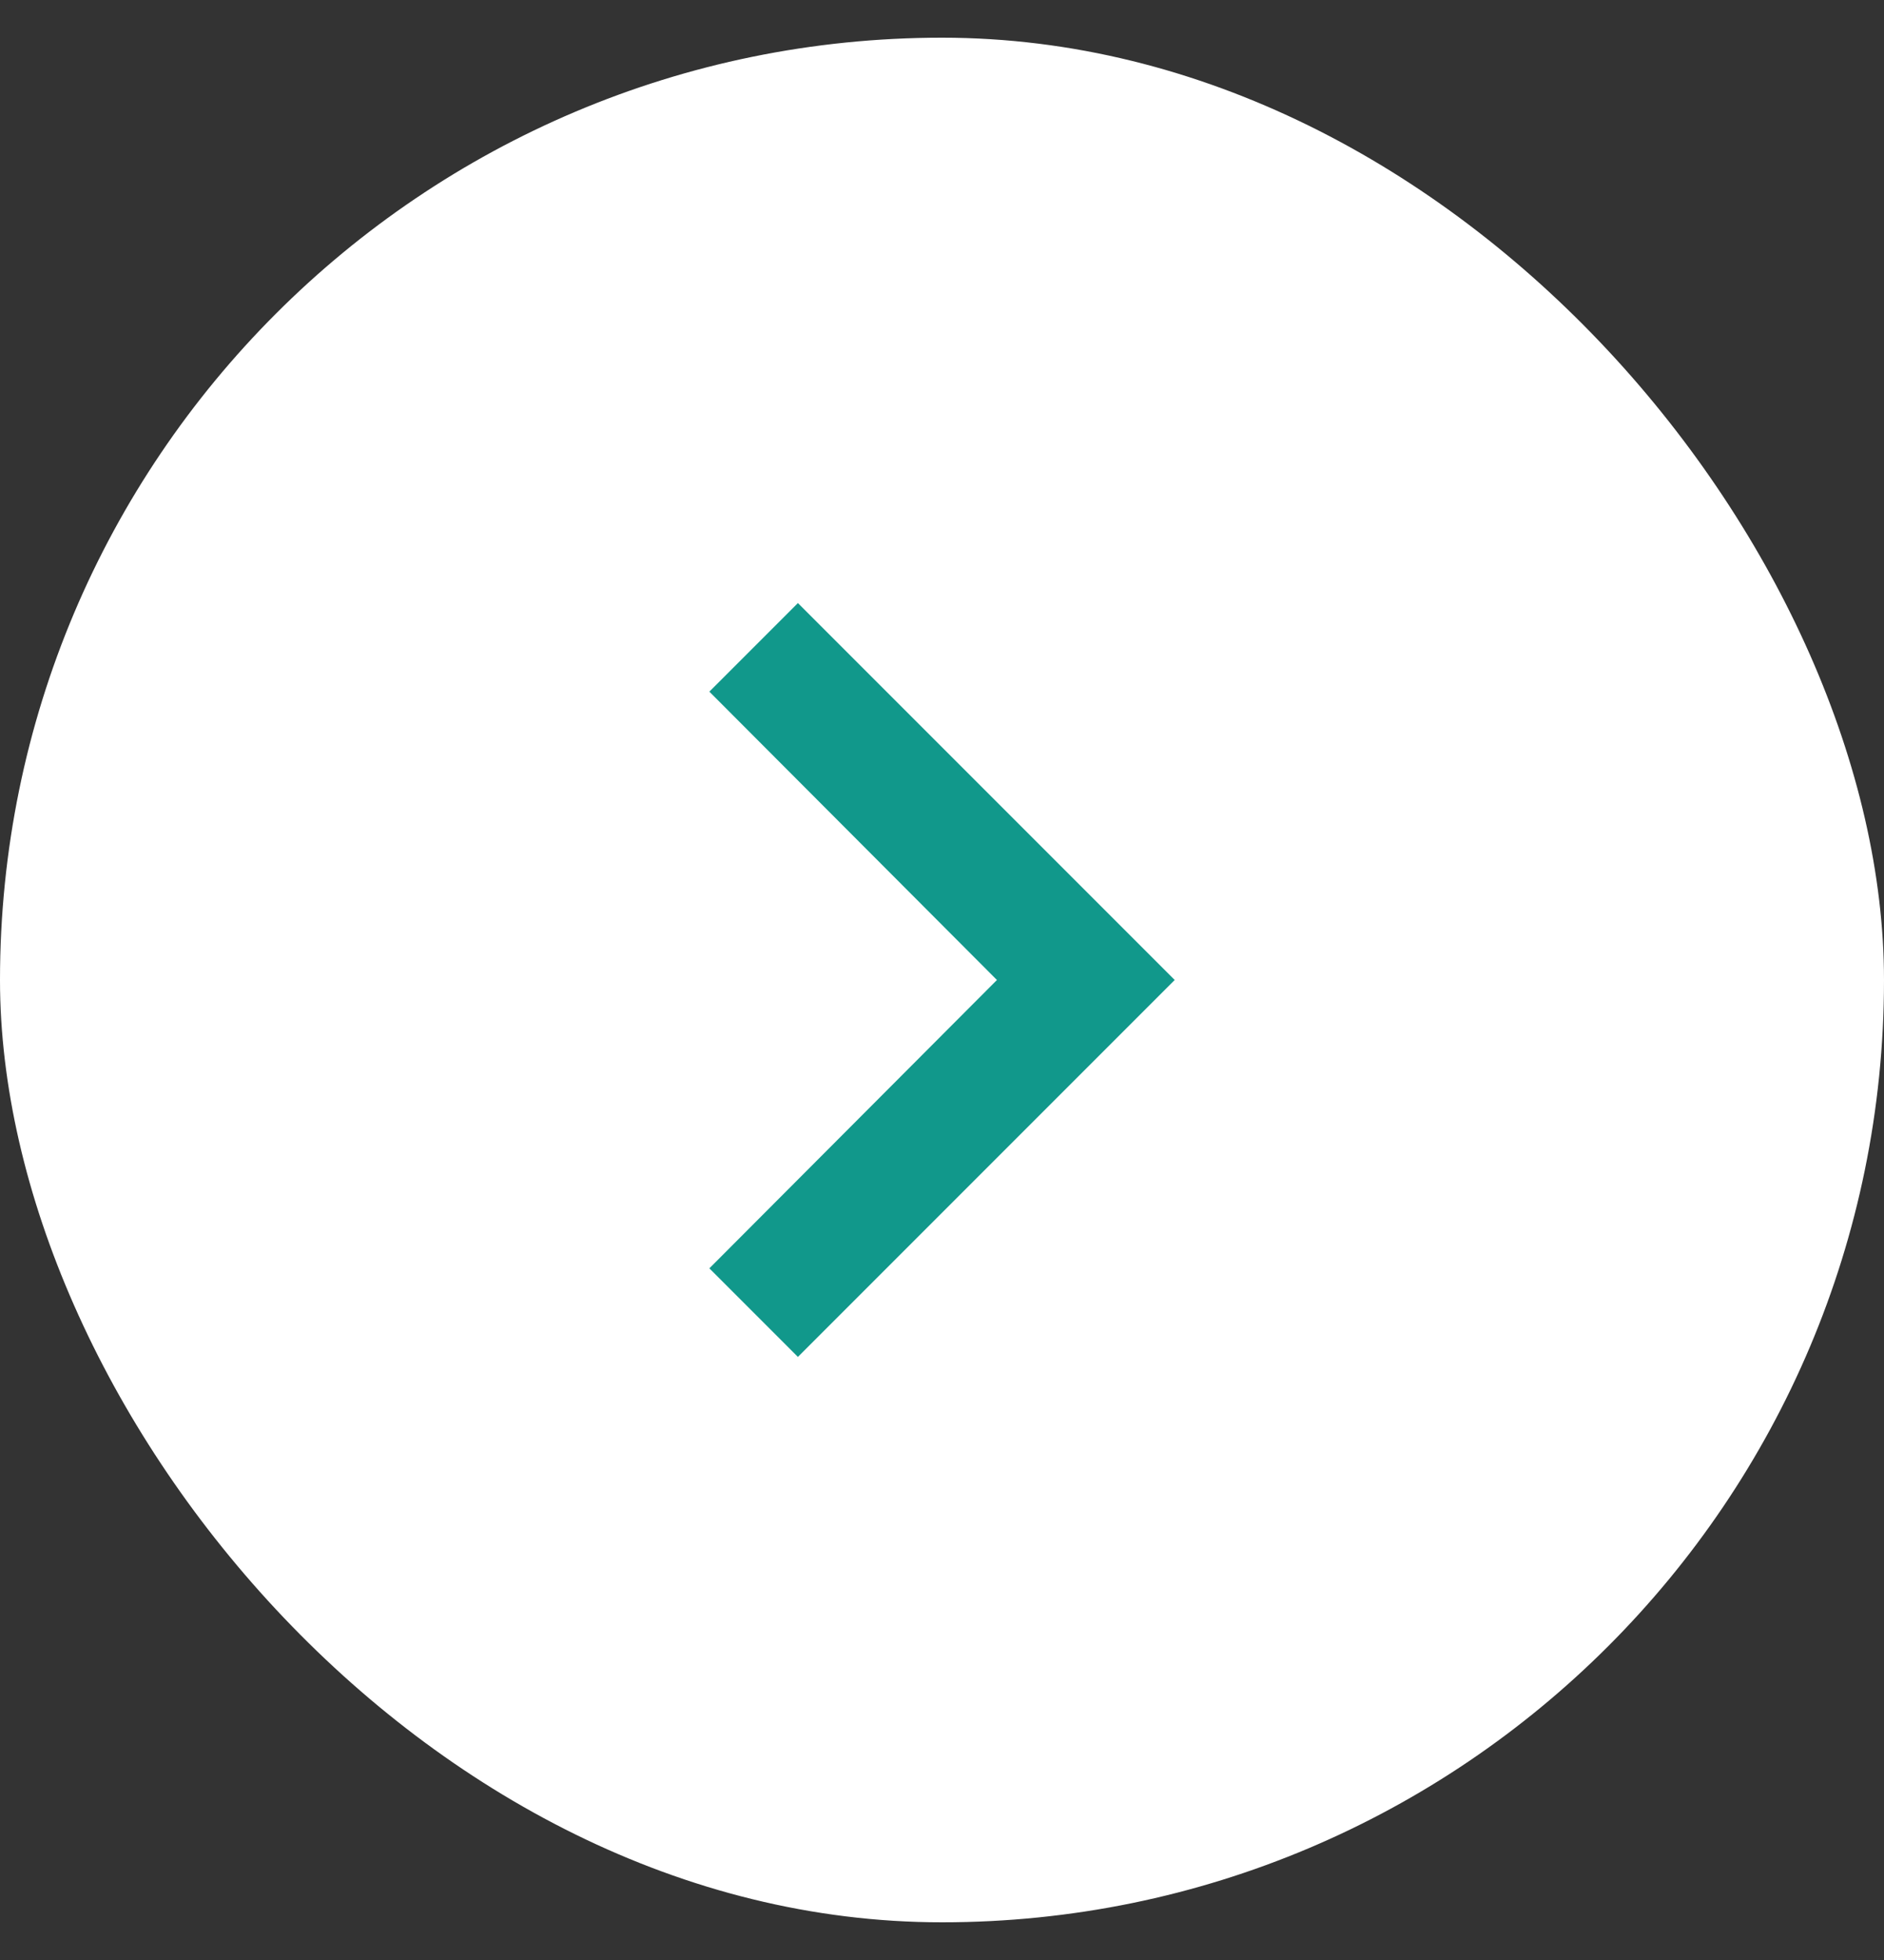
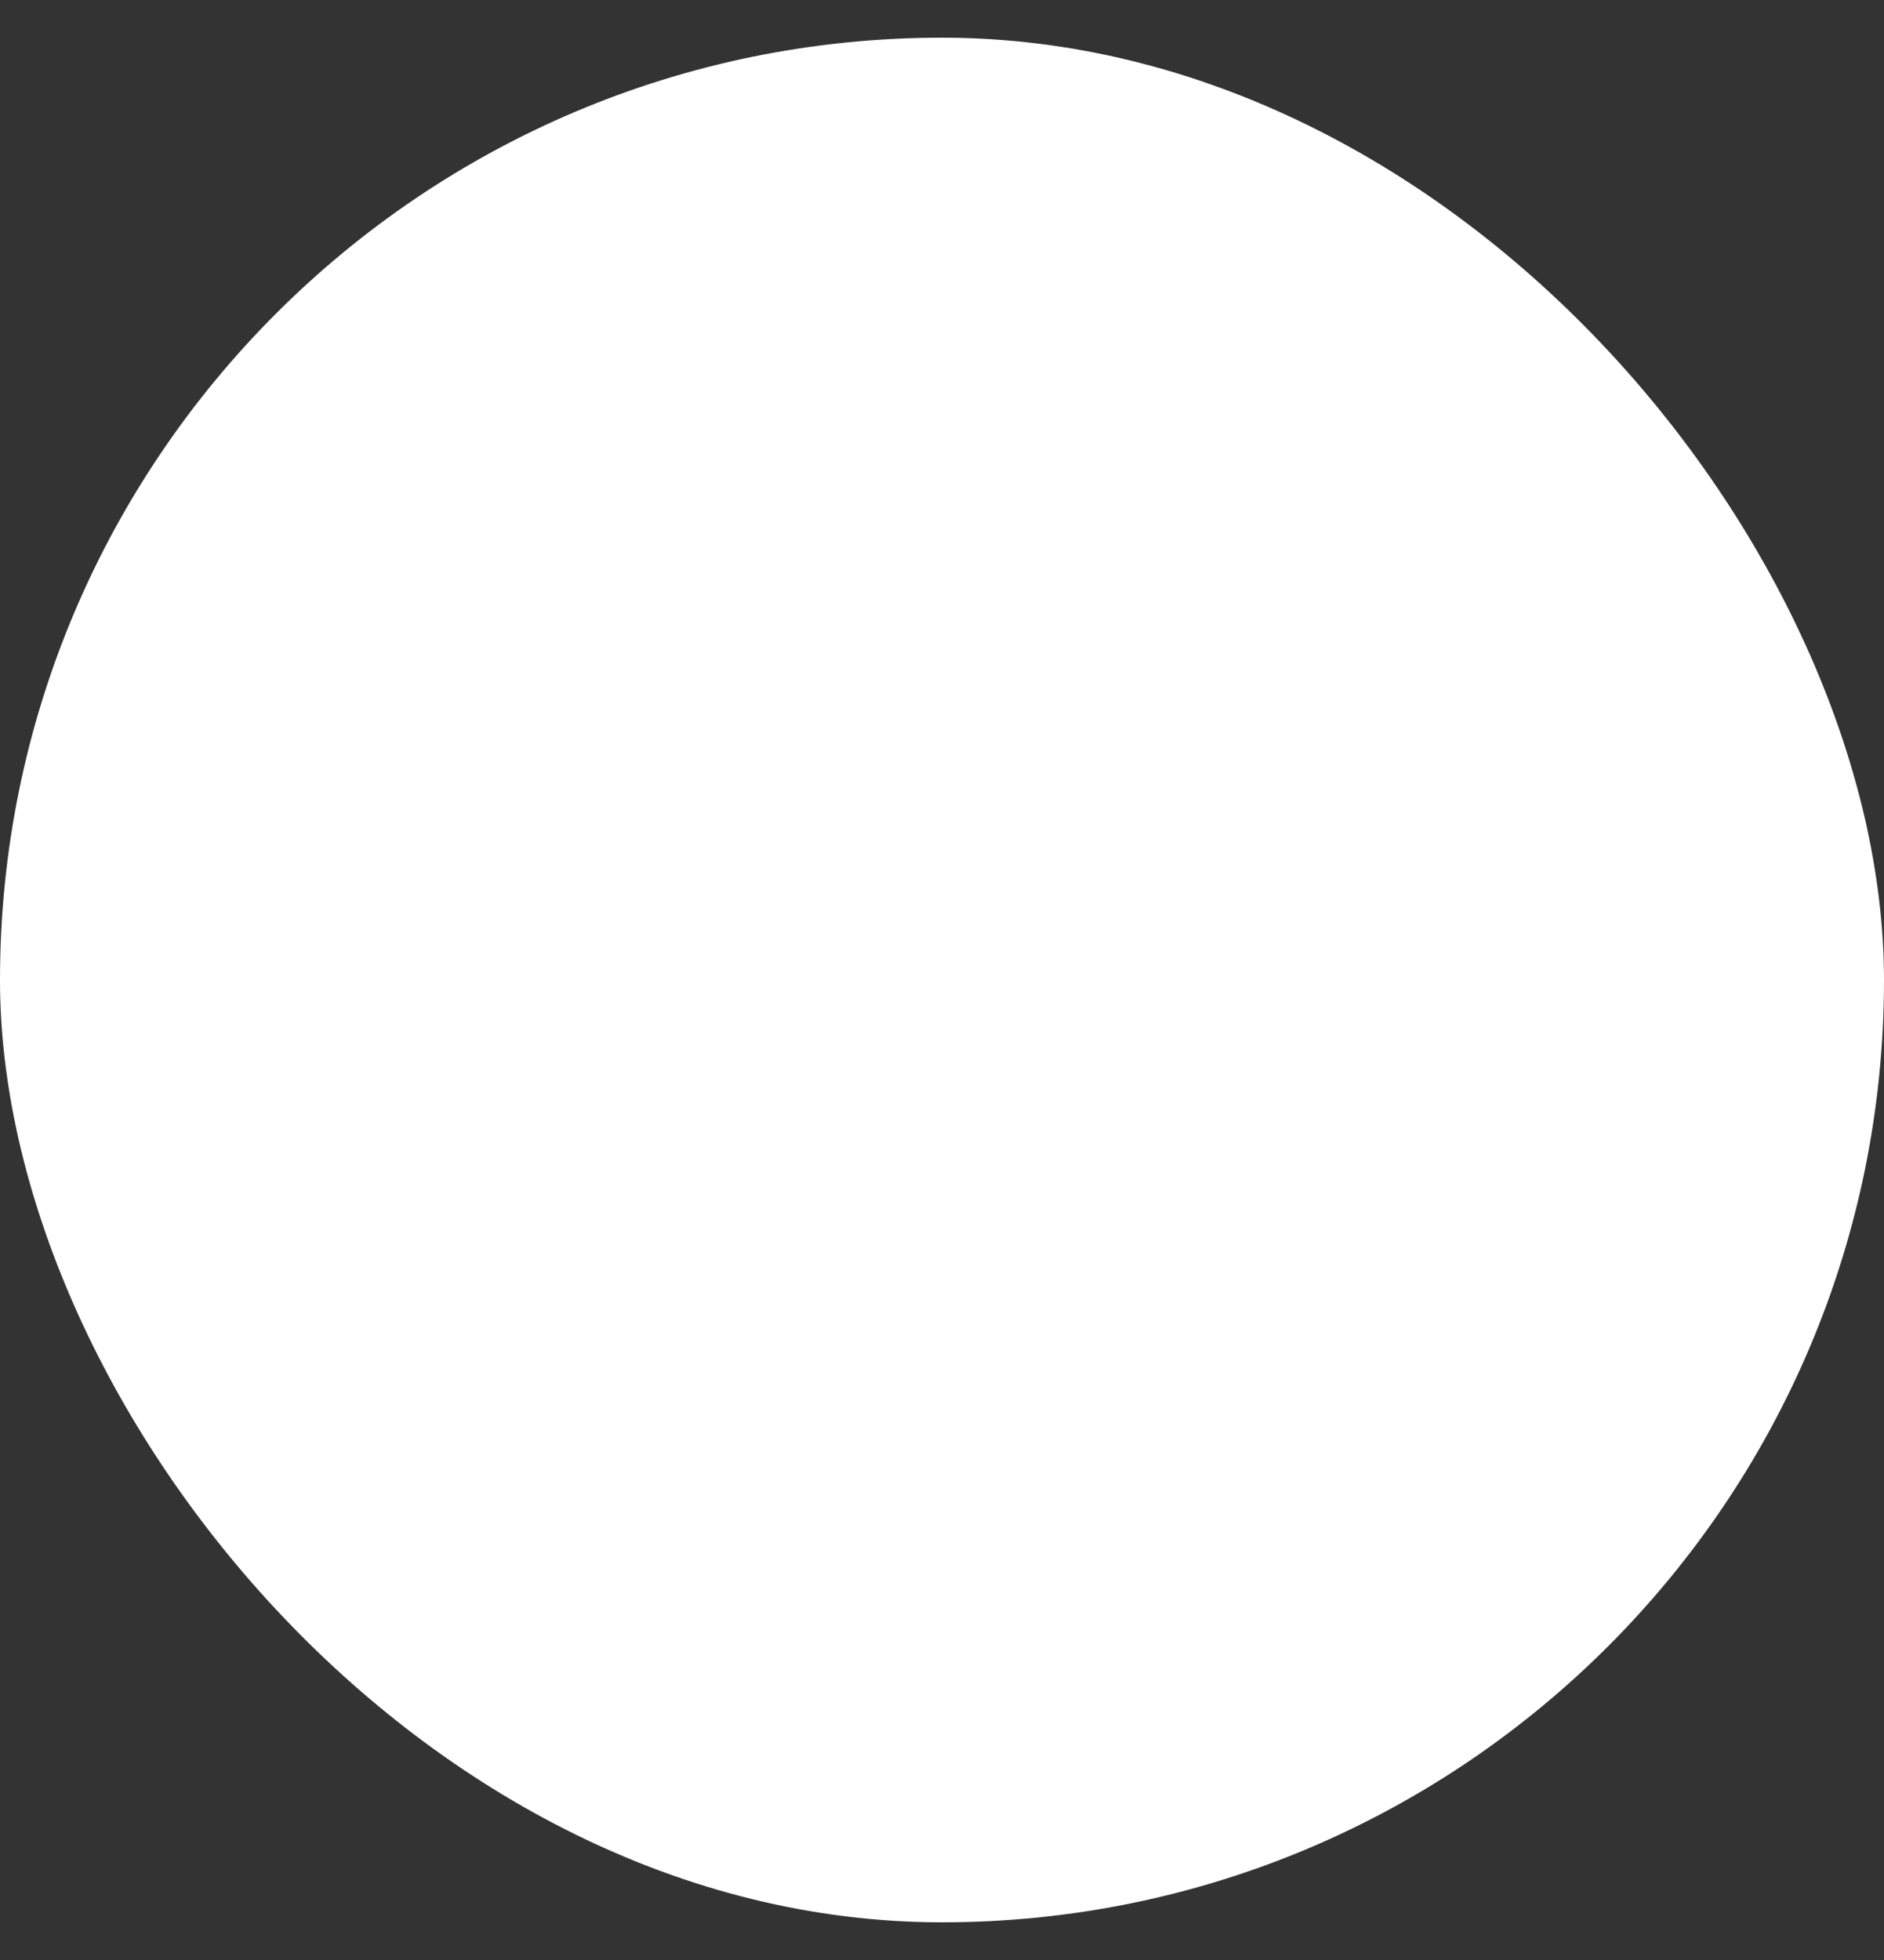
<svg xmlns="http://www.w3.org/2000/svg" width="25" height="26" viewBox="0 0 25 26" fill="none">
  <rect x="0" y="0" width="25" height="26" fill="#333333" stroke="none" />
  <rect y="0.5" width="25" height="25" rx="12.5" fill="white" />
-   <path d="M9.413 16.825L13.229 13L9.413 9.175L10.588 8L15.588 13L10.588 18L9.413 16.825Z" fill="#11988B" />
</svg>